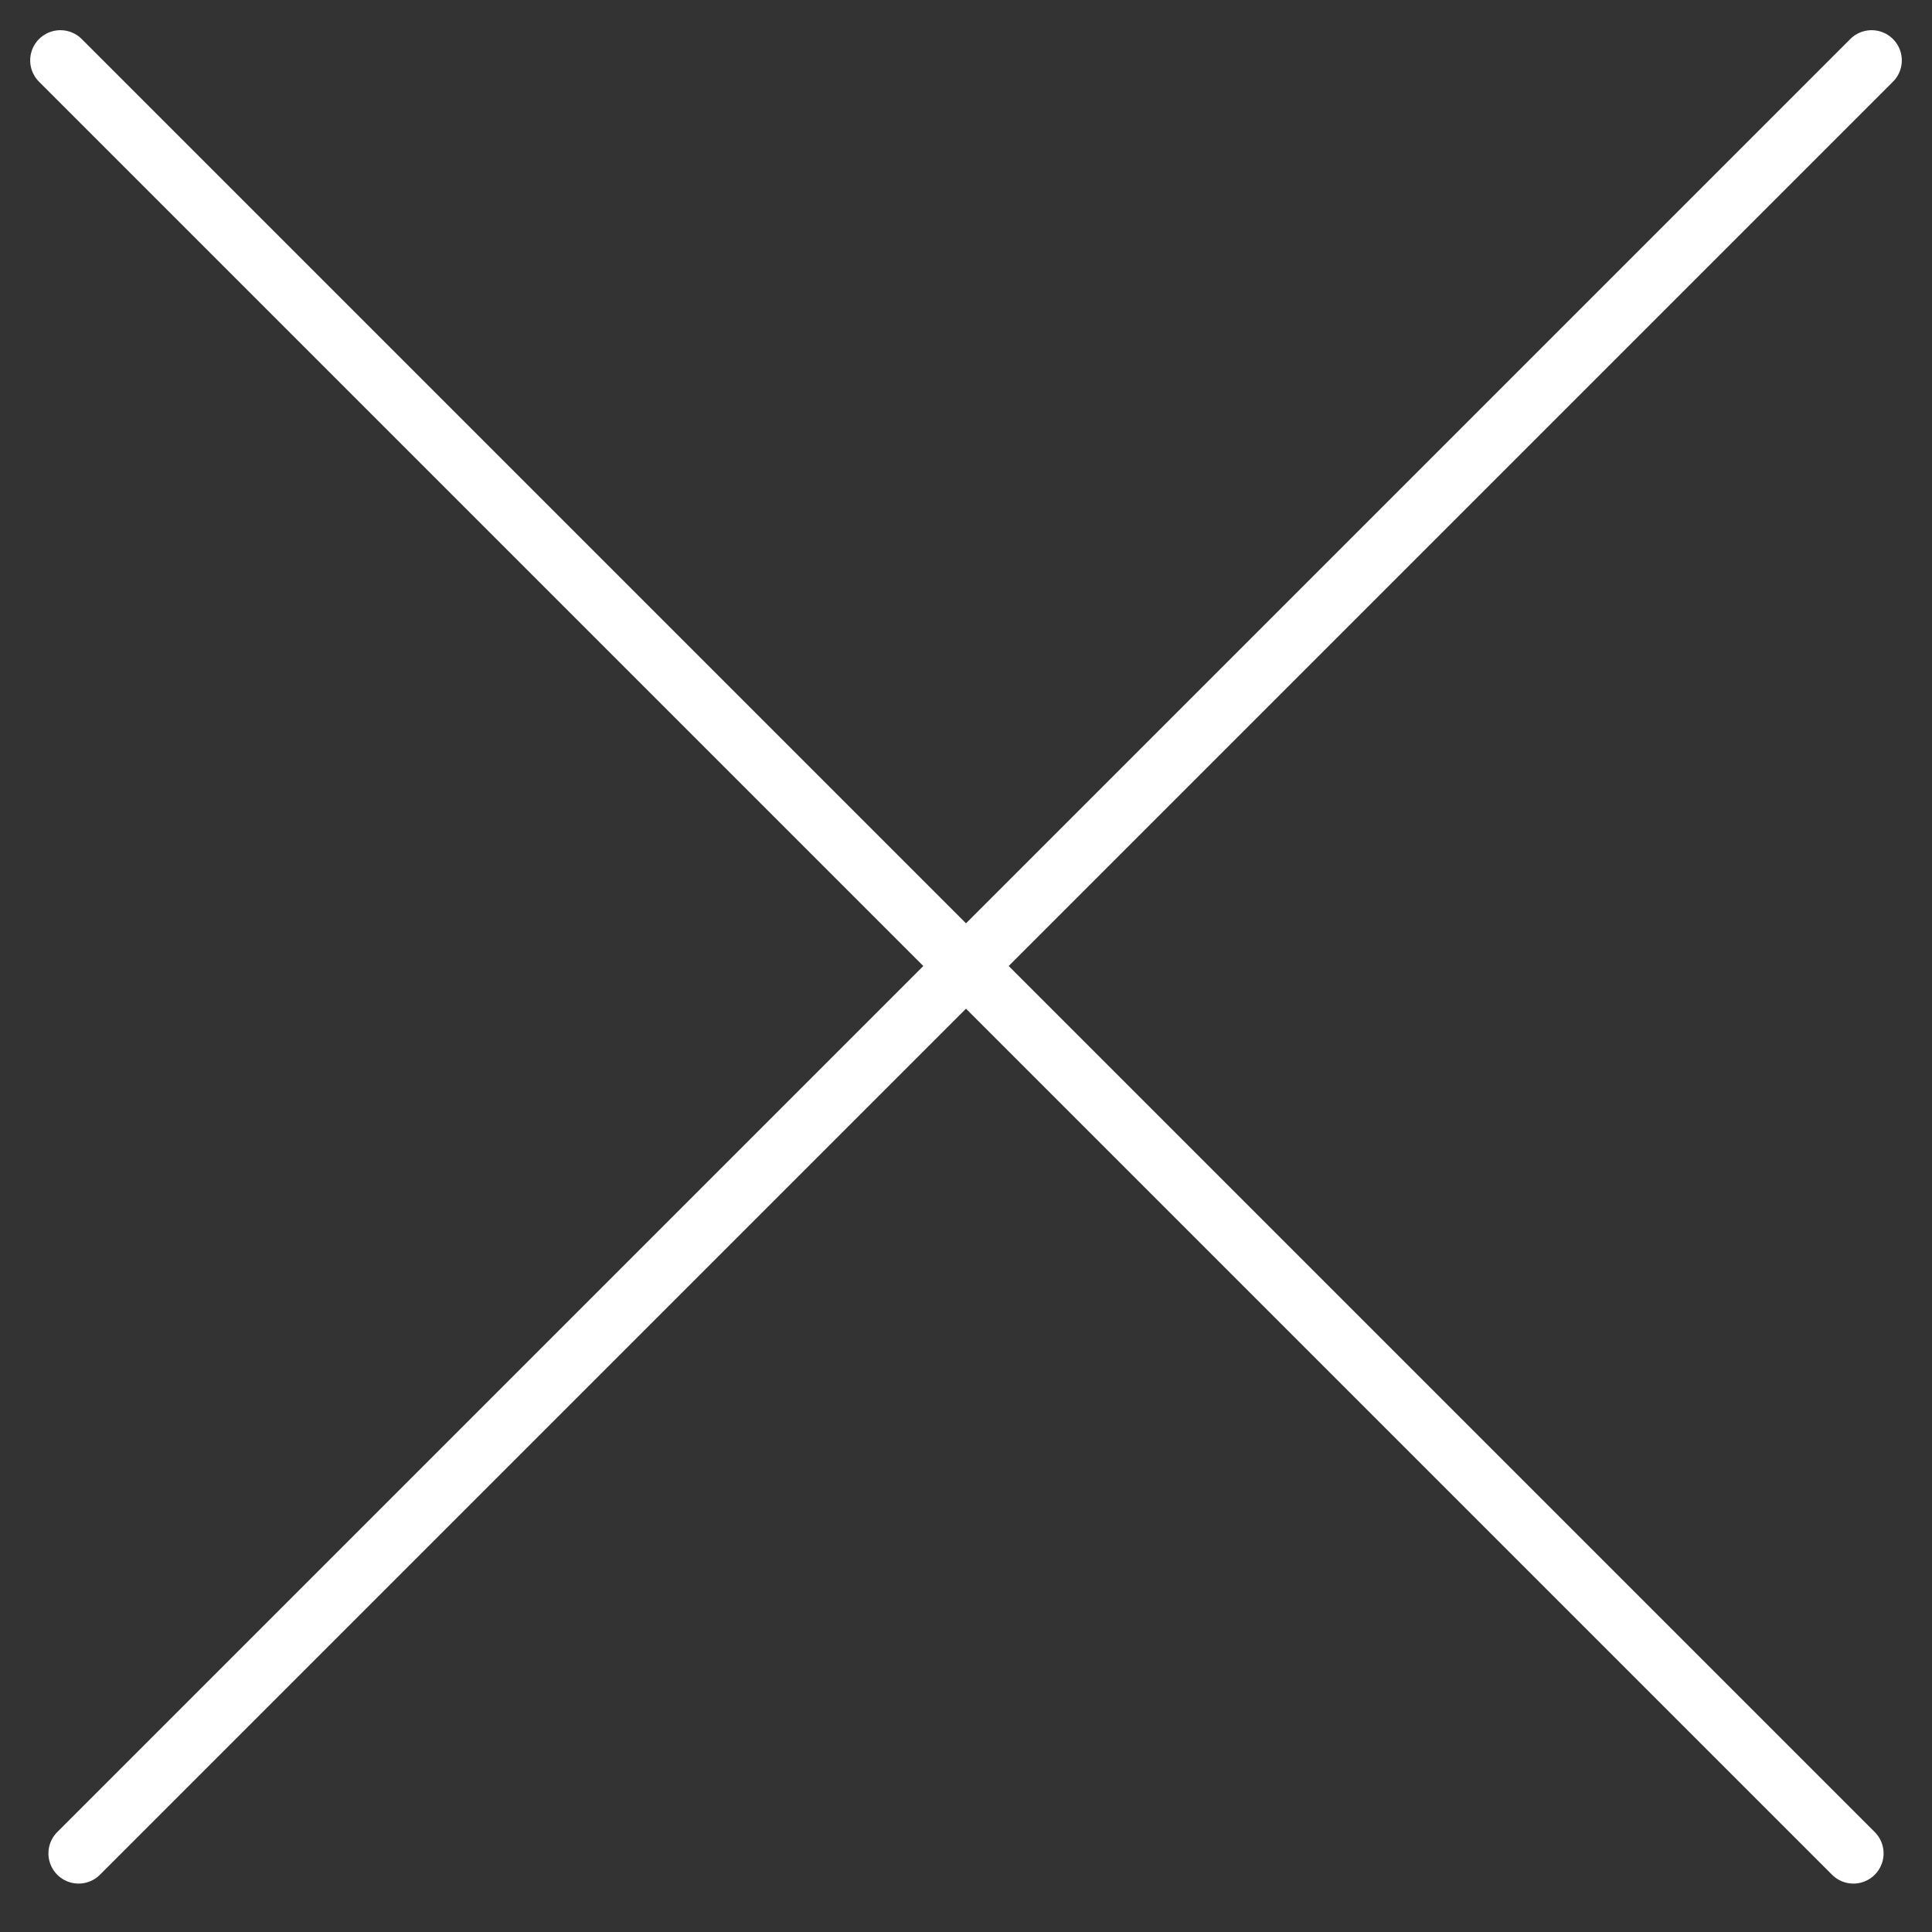
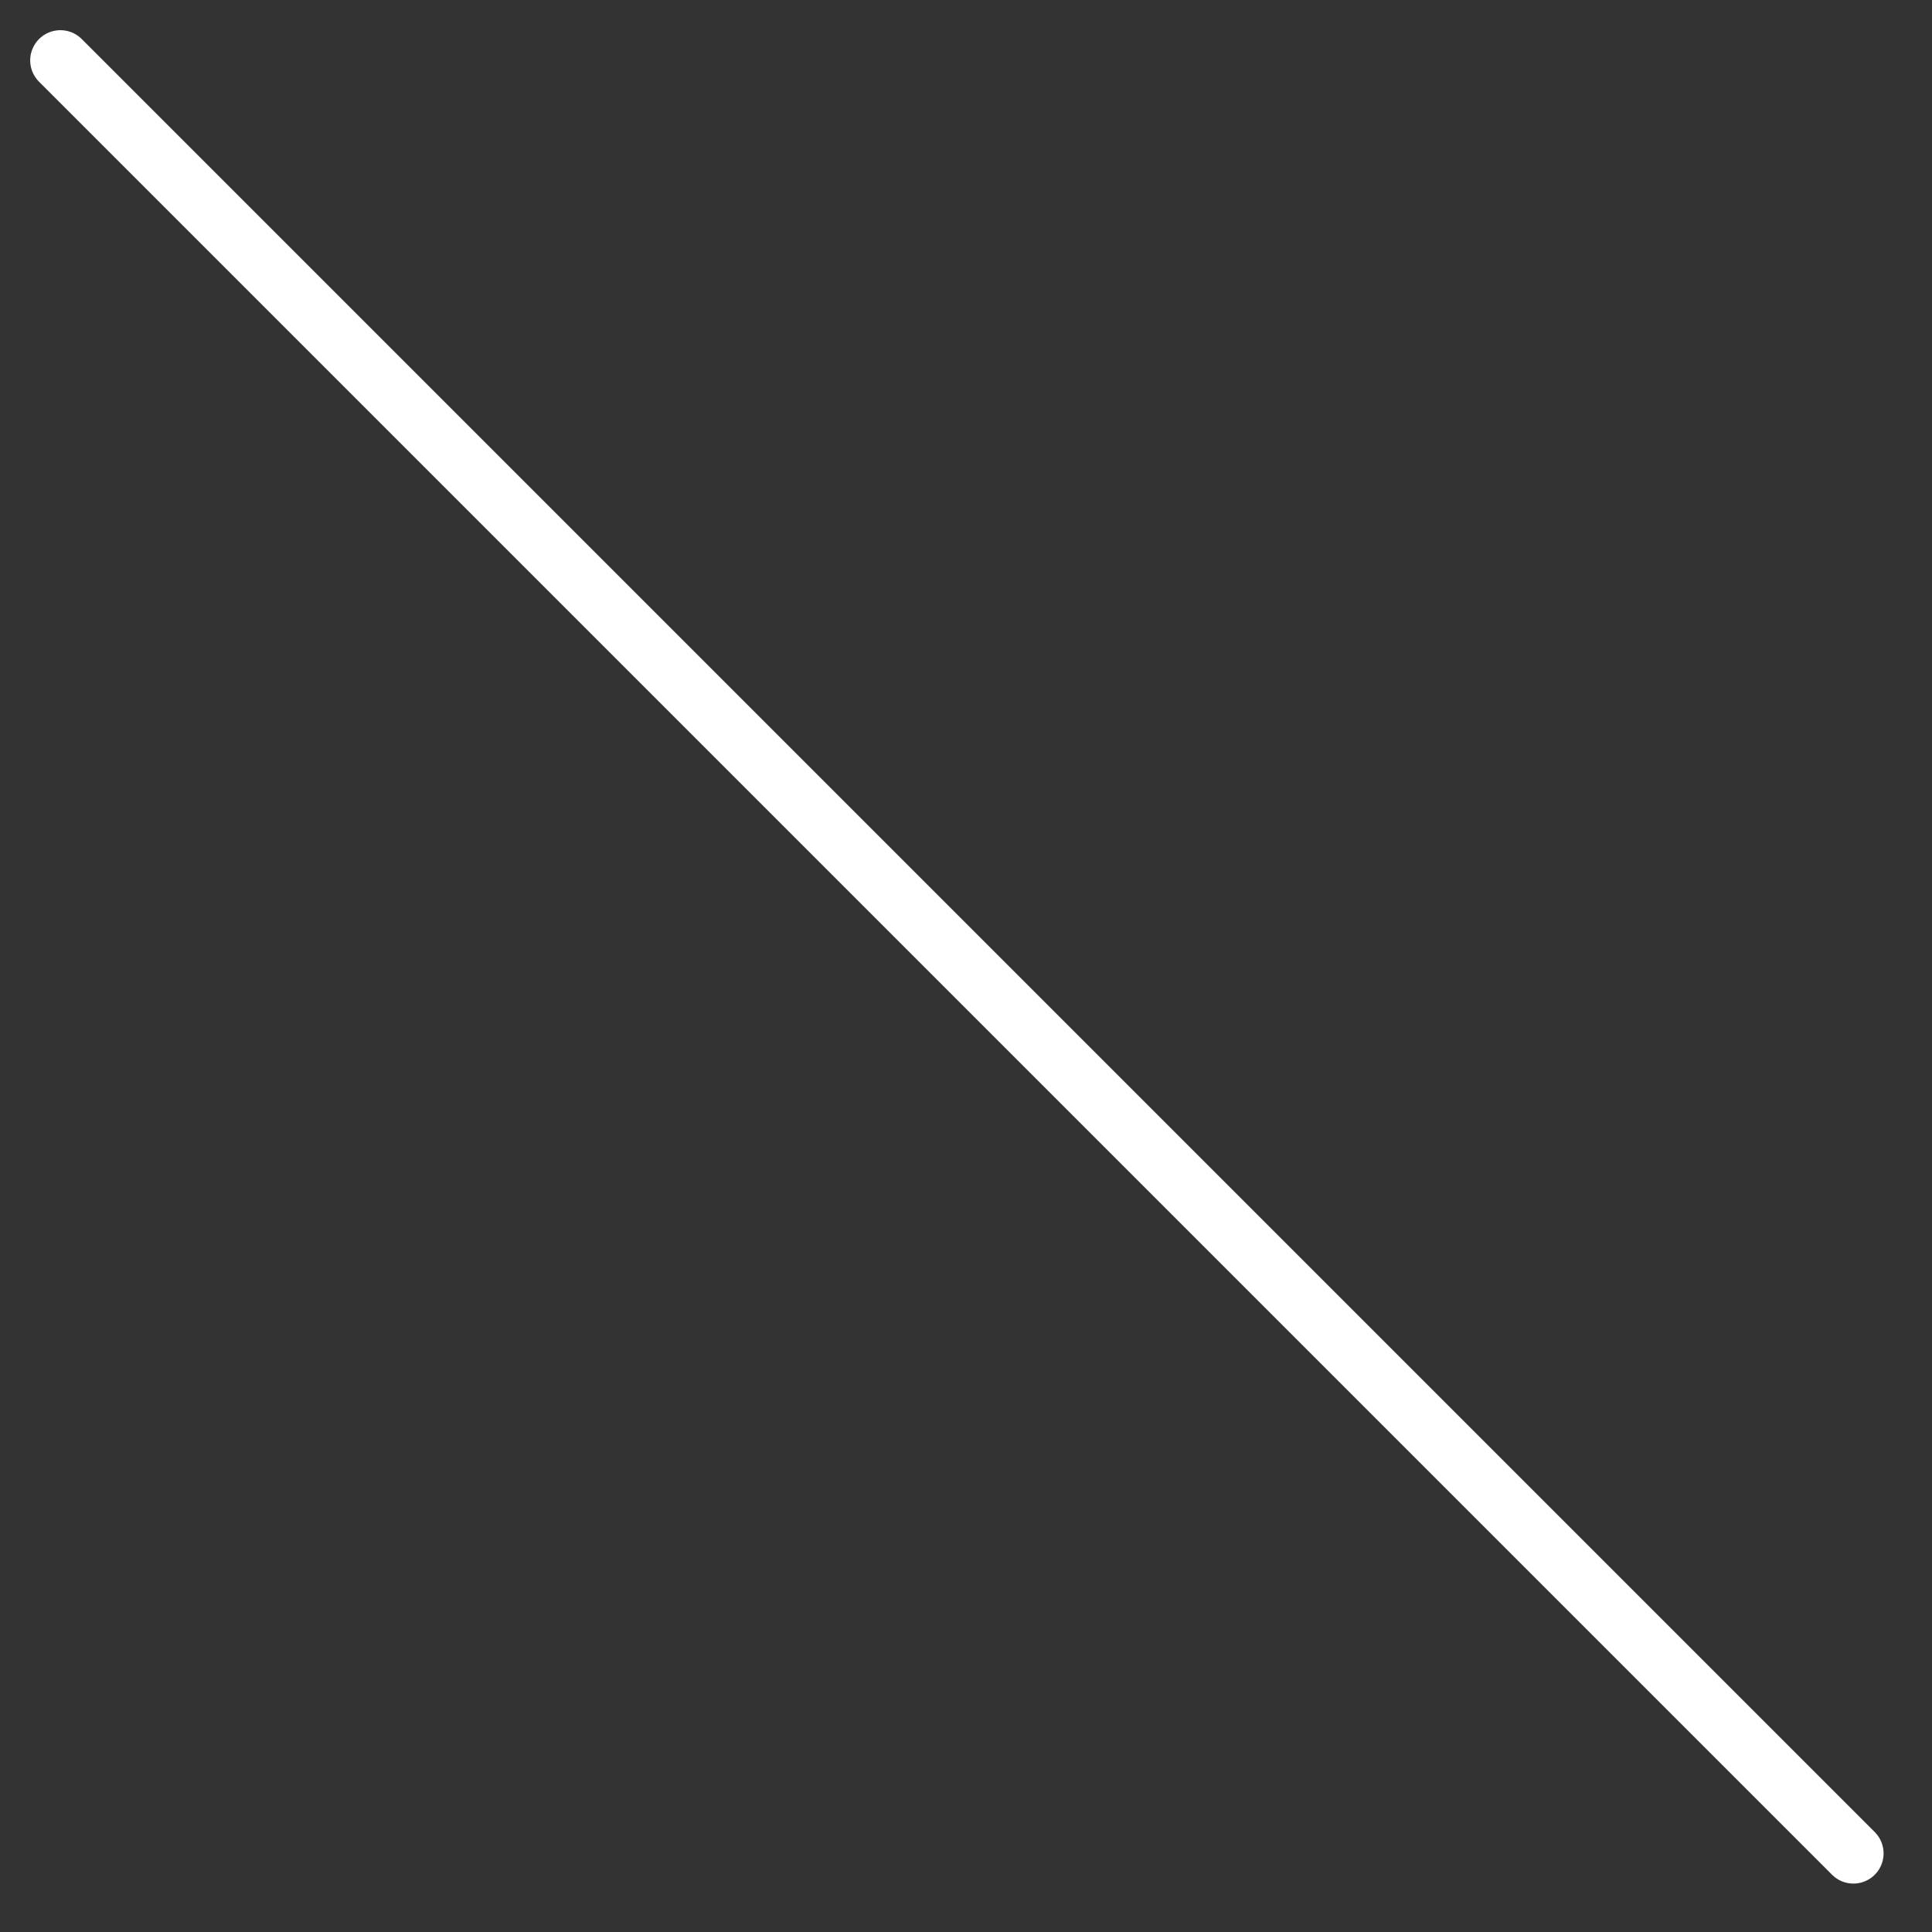
<svg xmlns="http://www.w3.org/2000/svg" width="32" height="32" viewBox="0 0 32 32" fill="none">
  <rect x="0" y="0" width="32" height="32" fill="#333333" stroke="none" />
  <path d="M1 1L30.698 30.698" stroke="white" stroke-linecap="round" />
-   <path d="M31 1L1.302 30.698" stroke="white" stroke-linecap="round" />
</svg>